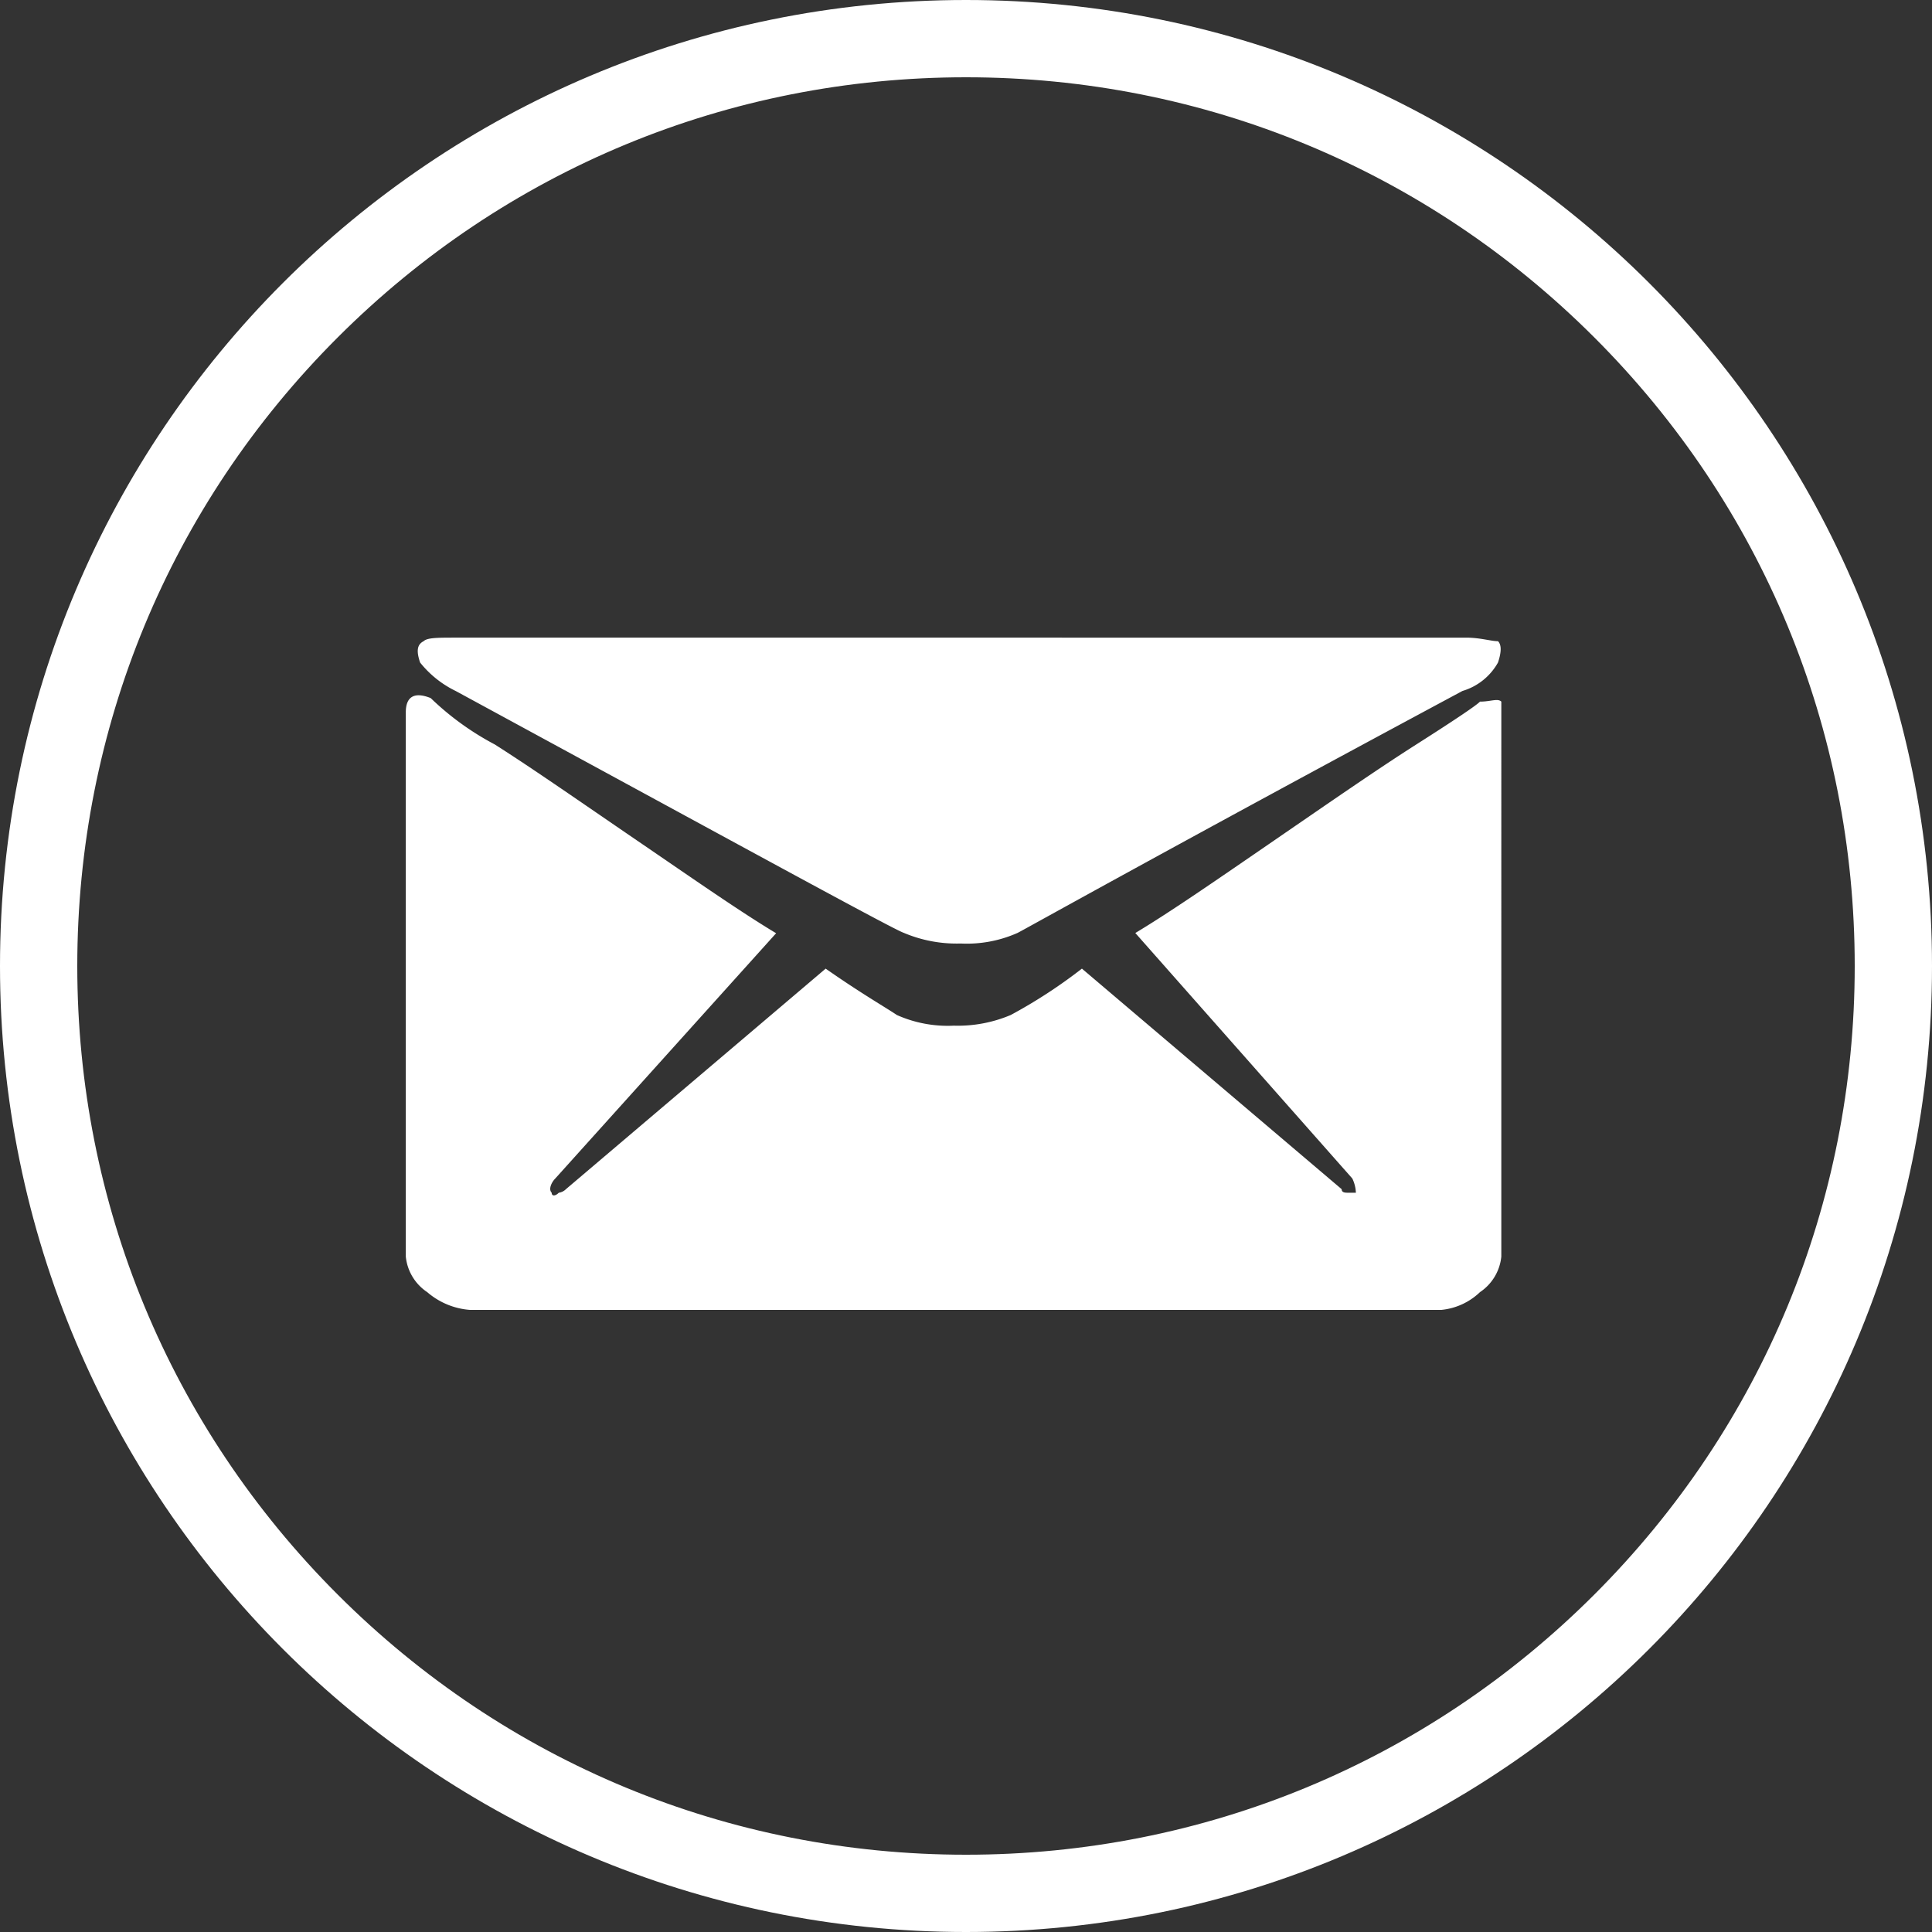
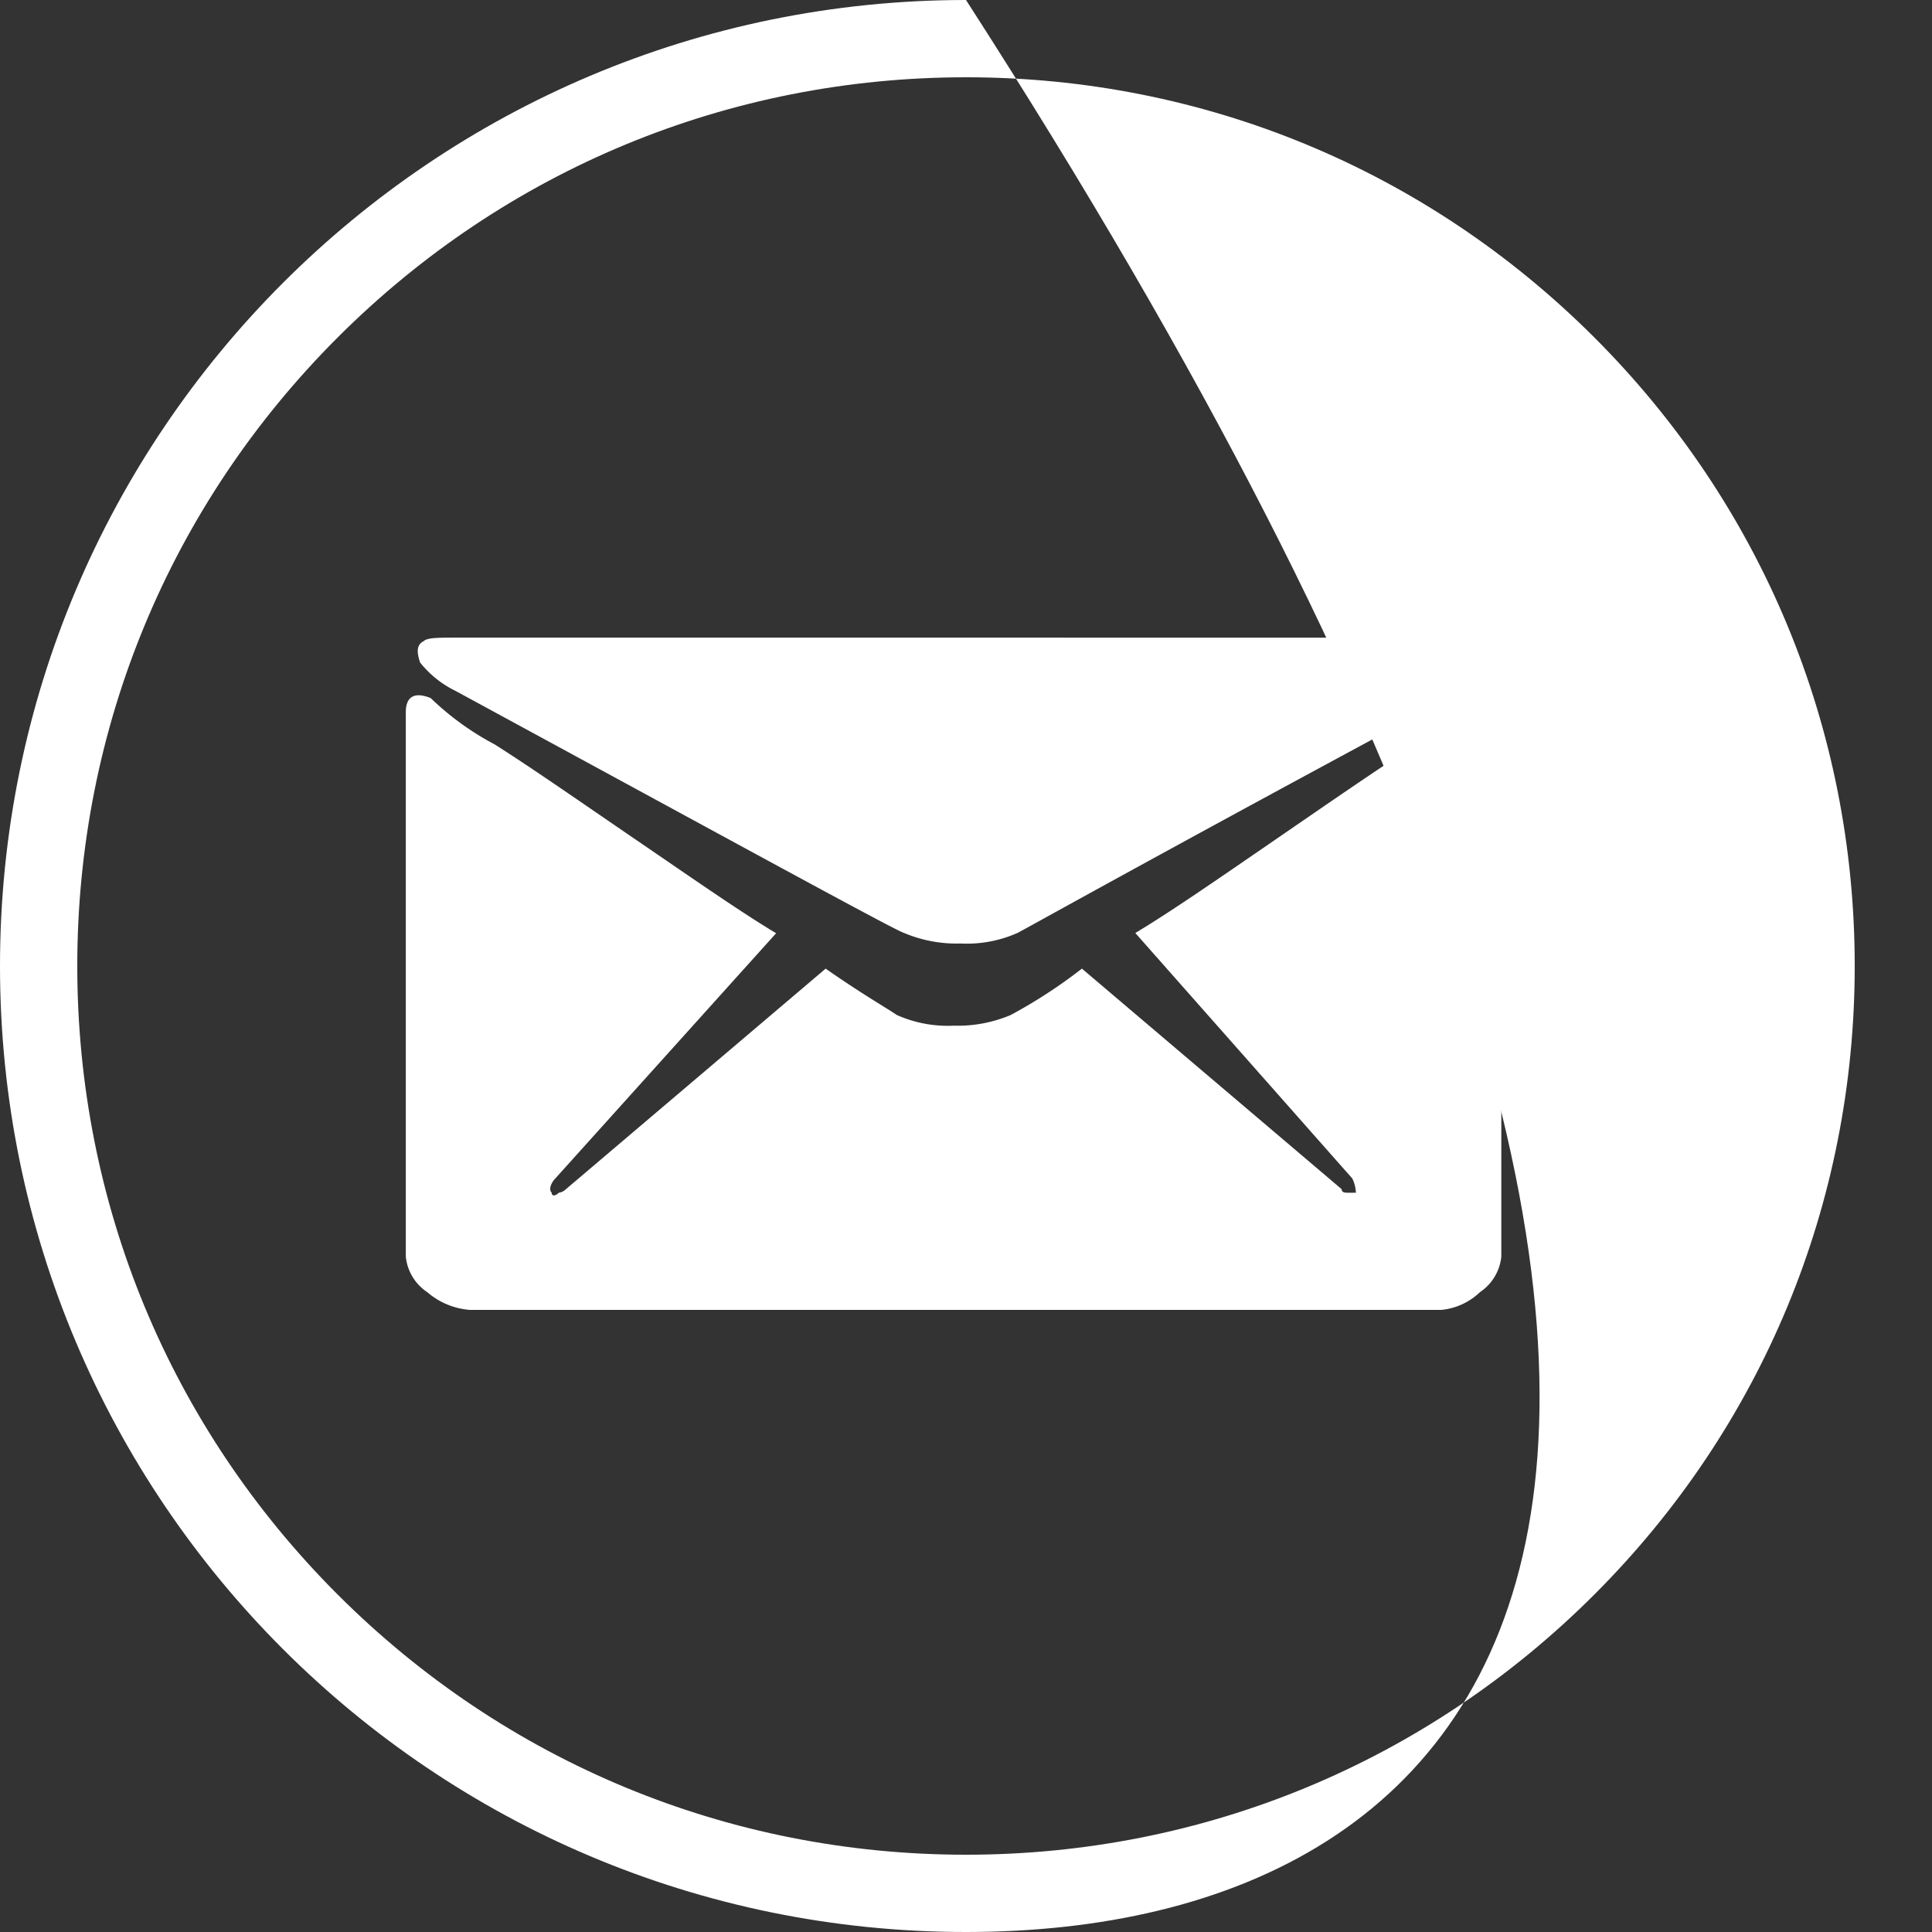
<svg xmlns="http://www.w3.org/2000/svg" id="Icon_Kreis_Mail" data-name="Icon Kreis Mail" width="25" height="25" viewBox="0 0 25 25">
  <rect x="0" y="0" width="25" height="25" fill="#333333" stroke="none" />
  <g id="Gruppe_15409" data-name="Gruppe 15409">
    <g id="Gruppe_7693" data-name="Gruppe 7693">
      <g id="Pfad_5741" data-name="Pfad 5741" fill="none">
-         <path d="M12.5,0A12.5,12.5,0,1,1,0,12.5,12.5,12.5,0,0,1,12.5,0Z" stroke="none" />
-         <path d="M 12.5 1 C 9.428 1 6.54 2.196 4.368 4.368 C 2.196 6.54 1 9.428 1 12.5 C 1 15.572 2.196 18.46 4.368 20.632 C 6.54 22.804 9.428 24 12.5 24 C 15.572 24 18.46 22.804 20.632 20.632 C 22.804 18.46 24 15.572 24 12.5 C 24 9.428 22.804 6.54 20.632 4.368 C 18.46 2.196 15.572 1 12.5 1 M 12.5 0 C 19.404 0 25 5.596 25 12.5 C 25 19.404 19.404 25 12.5 25 C 5.596 25 0 19.404 0 12.5 C 0 5.596 5.596 0 12.5 0 Z" stroke="none" fill="#fff" />
+         <path d="M 12.5 1 C 9.428 1 6.54 2.196 4.368 4.368 C 2.196 6.54 1 9.428 1 12.5 C 1 15.572 2.196 18.46 4.368 20.632 C 6.54 22.804 9.428 24 12.5 24 C 15.572 24 18.46 22.804 20.632 20.632 C 22.804 18.46 24 15.572 24 12.5 C 24 9.428 22.804 6.54 20.632 4.368 C 18.46 2.196 15.572 1 12.5 1 M 12.5 0 C 25 19.404 19.404 25 12.5 25 C 5.596 25 0 19.404 0 12.5 C 0 5.596 5.596 0 12.5 0 Z" stroke="none" fill="#fff" />
      </g>
    </g>
    <g id="Icon_Mail" data-name="Icon Mail" transform="translate(5.251 8.25)">
      <g id="Gruppe_7415" data-name="Gruppe 7415">
        <path id="Pfad_3" data-name="Pfad 3" d="M14.5,7.429c.138,0,.23-.046.276,0V14.61a.628.628,0,0,1-.276.46A.839.839,0,0,1,14,15.3H1.429a.956.956,0,0,1-.552-.23A.628.628,0,0,1,.6,14.61V7.567c0-.184.092-.276.322-.184a3.637,3.637,0,0,0,.829.6c.506.322,1.1.737,1.841,1.243s1.335.921,1.8,1.2L2.534,13.6c-.046.046-.092.138-.046.184,0,.046.046.046.092,0a.161.161,0,0,0,.092-.046l3.361-2.854c.46.322.783.506.921.6a1.614,1.614,0,0,0,.737.138,1.753,1.753,0,0,0,.737-.138,6.6,6.6,0,0,0,.921-.6l3.361,2.854c0,.046.046.046.092.046h.092a.459.459,0,0,0-.046-.184l-2.808-3.177c.46-.276,1.059-.691,1.8-1.2s1.335-.921,1.841-1.243S14.457,7.475,14.5,7.429ZM1.245,7.291a1.334,1.334,0,0,1-.46-.368c-.046-.138-.046-.23.046-.276.046-.046.184-.046.414-.046H14.319c.184,0,.322.046.414.046q.069.069,0,.276a.78.78,0,0,1-.46.368C10.5,9.316,8.61,10.375,8.518,10.421a1.614,1.614,0,0,1-.737.138,1.753,1.753,0,0,1-.737-.138C6.907,10.375,4.974,9.316,1.245,7.291Z" transform="translate(-0.6 -6.6)" fill="#fff" />
      </g>
    </g>
  </g>
</svg>